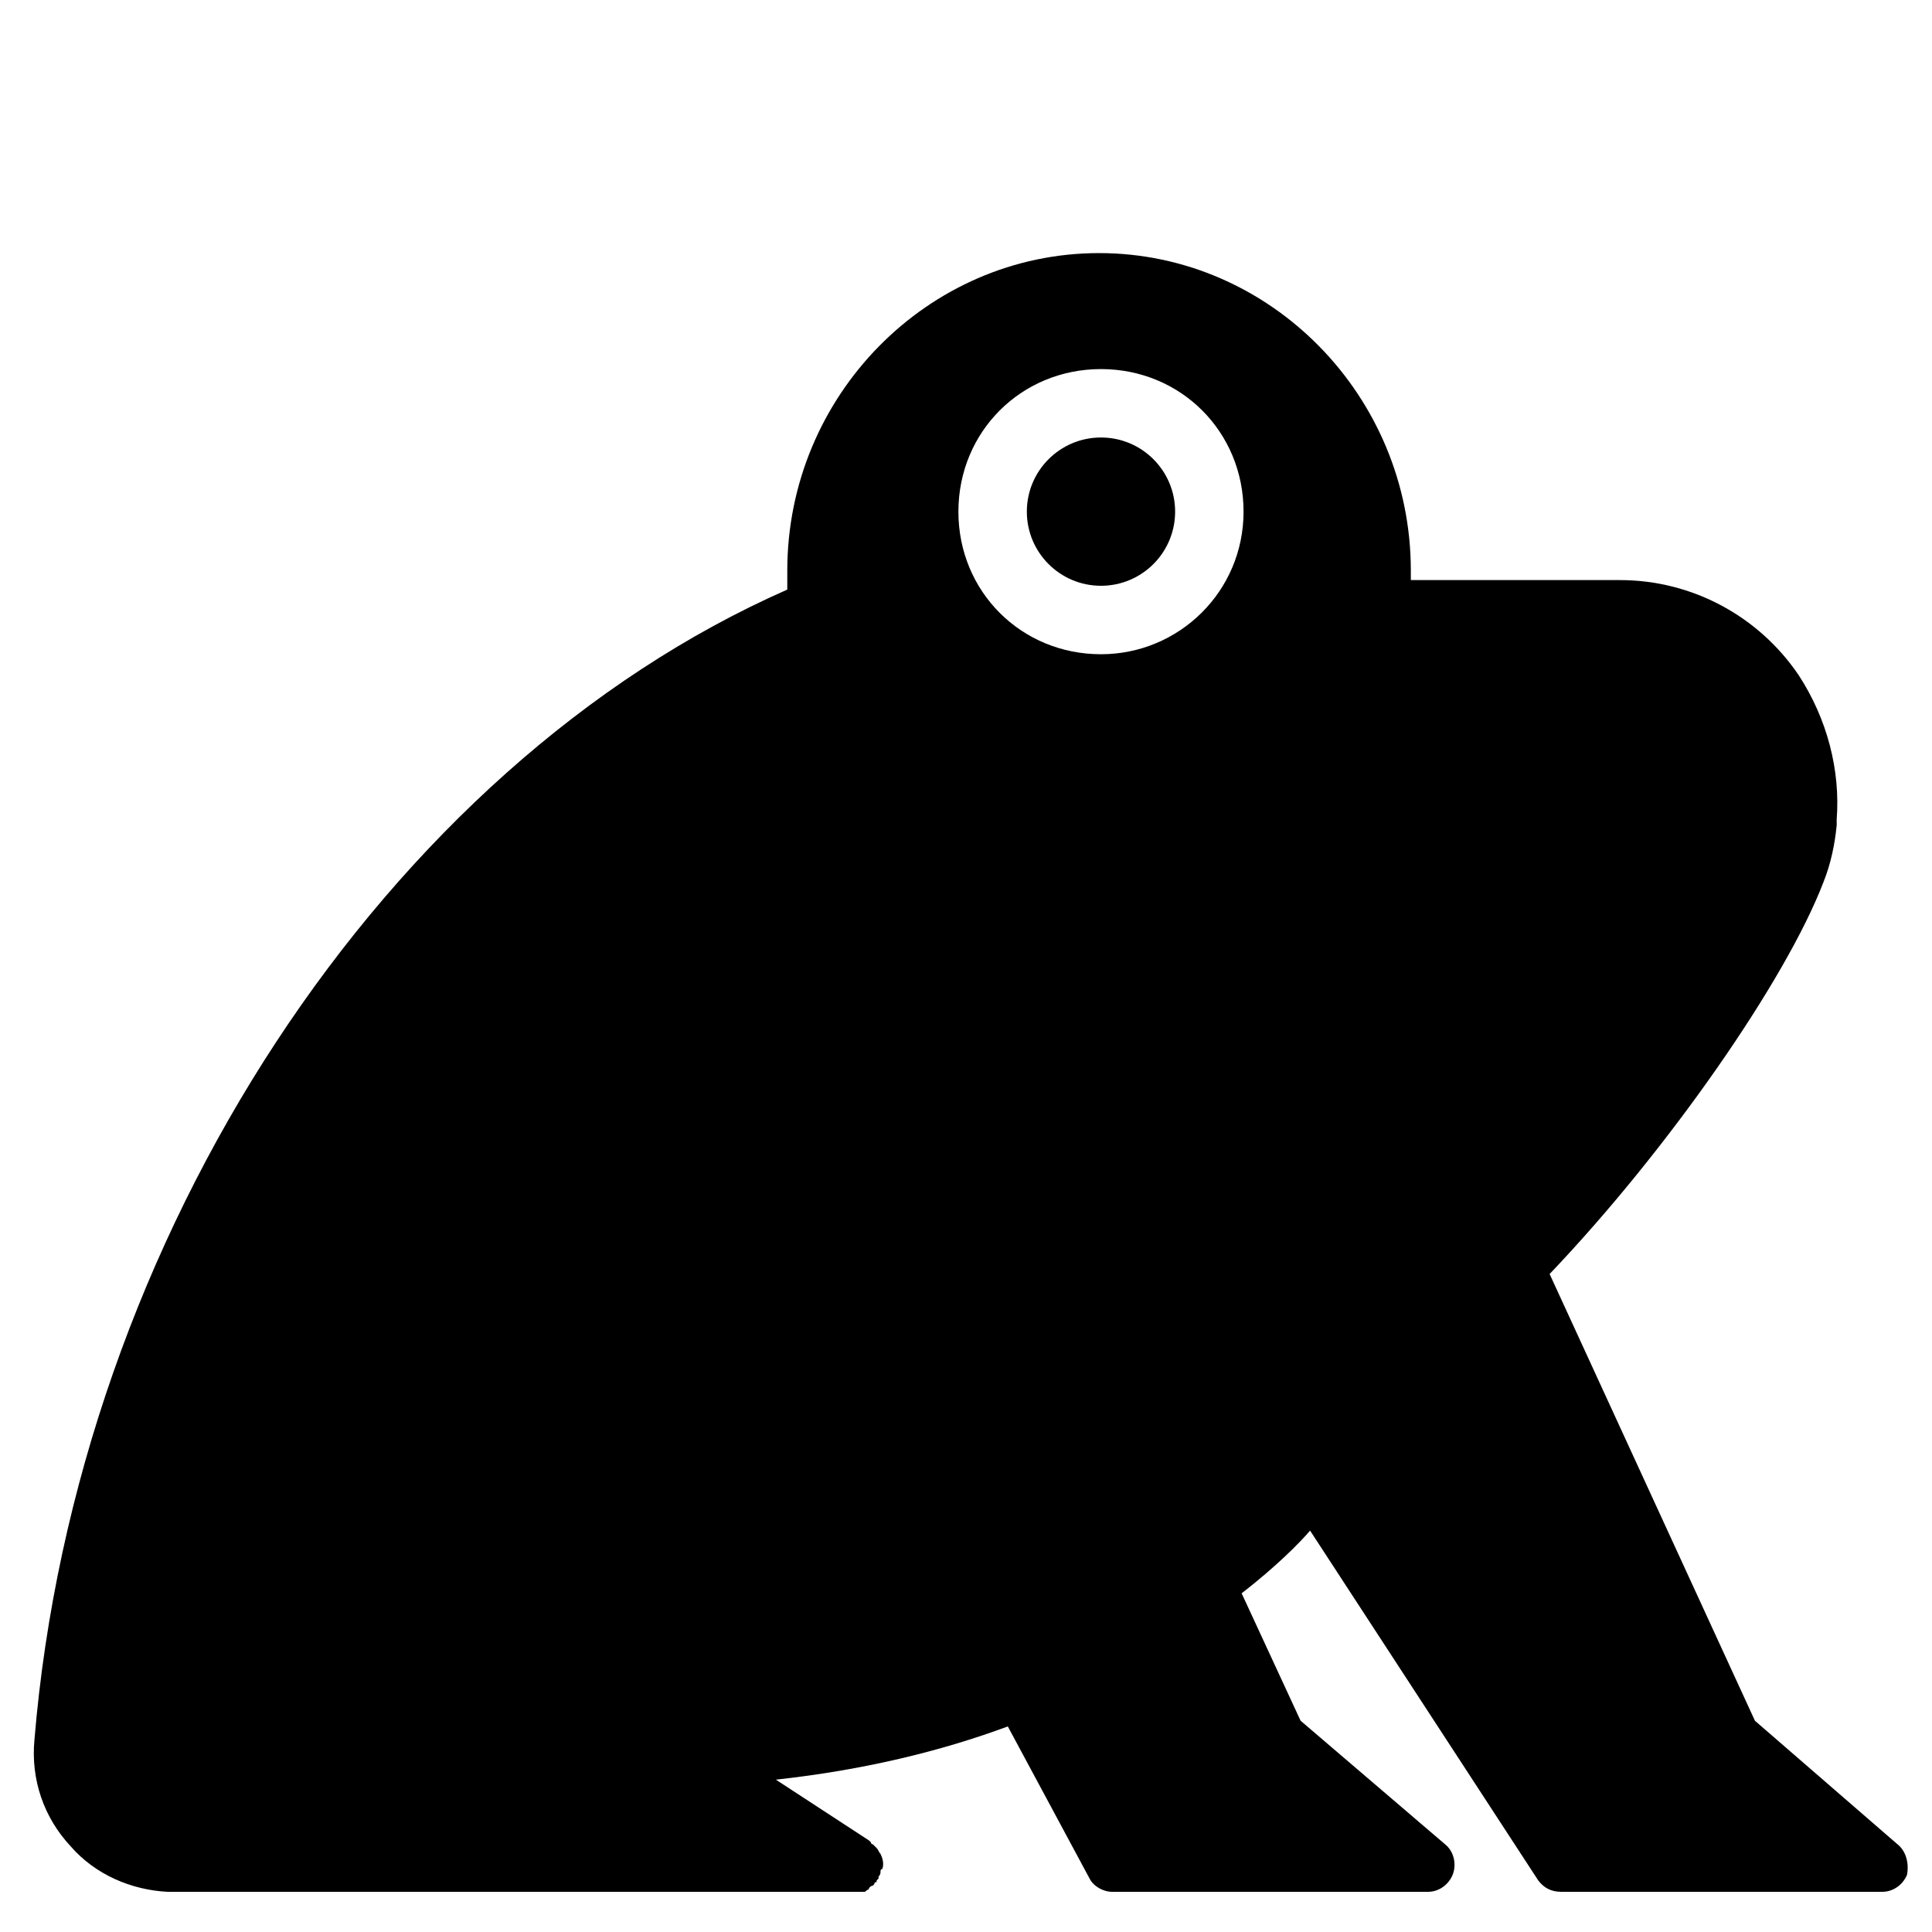
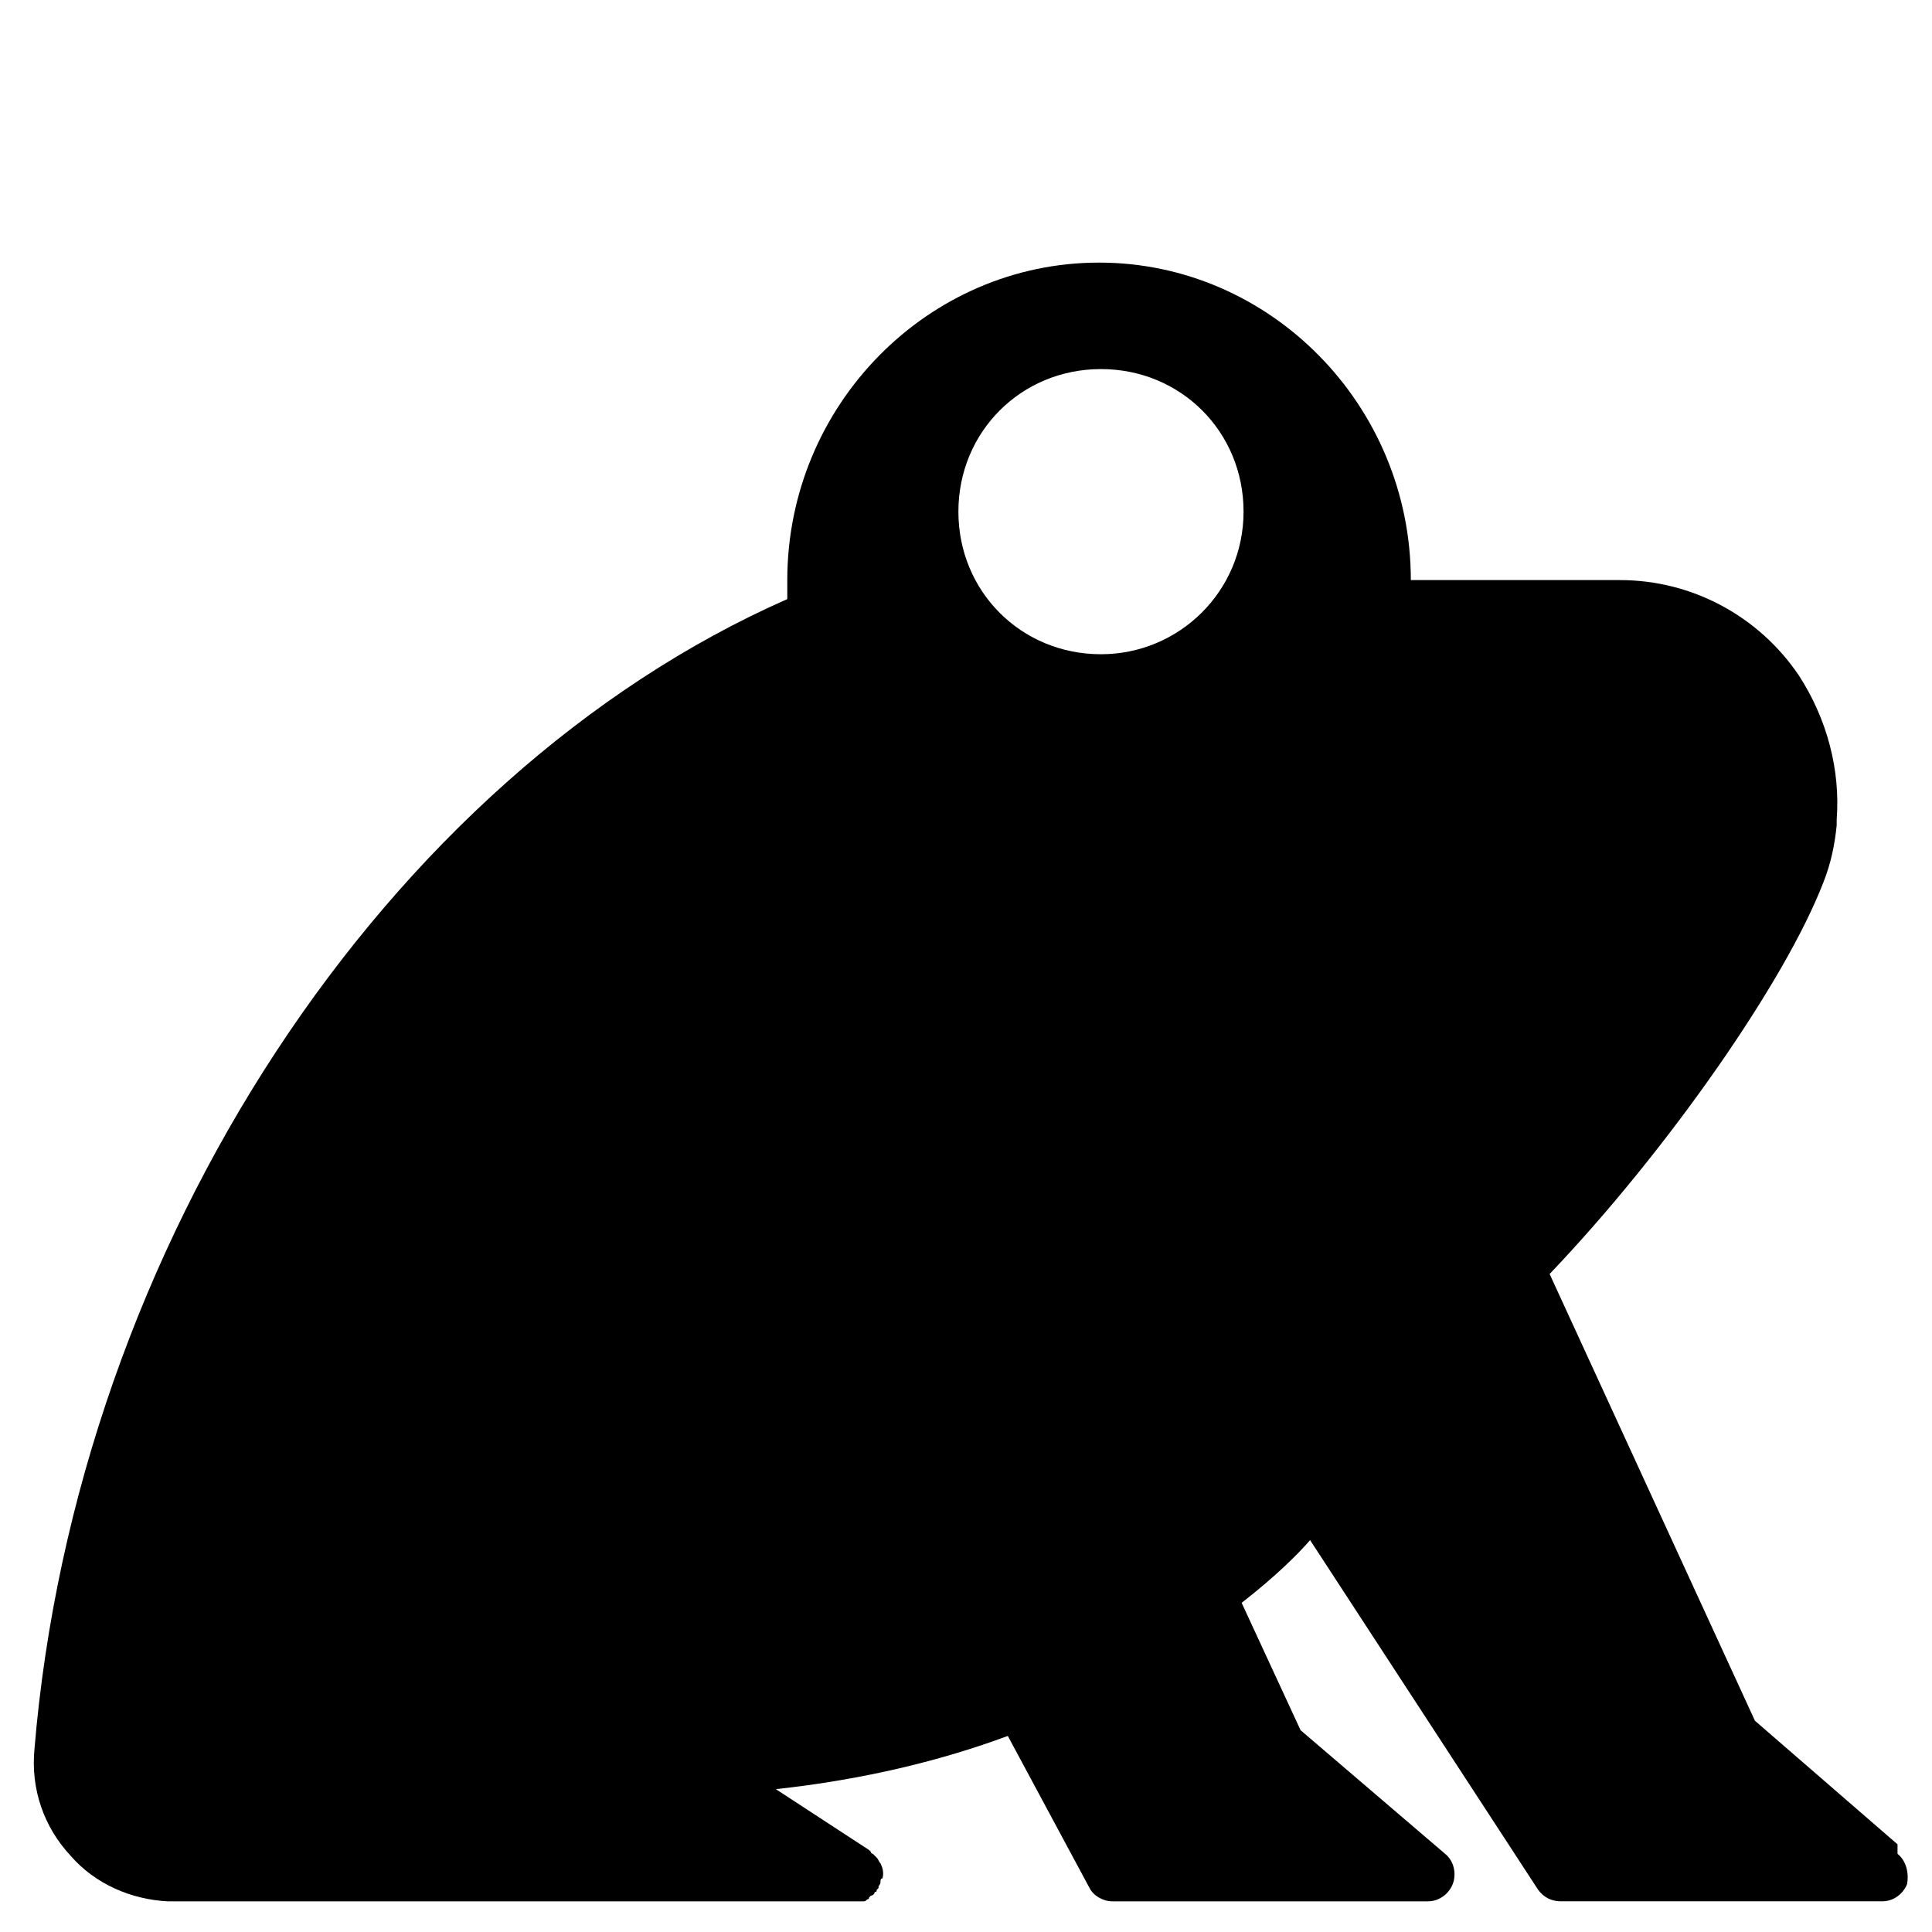
<svg xmlns="http://www.w3.org/2000/svg" fill="#000000" width="800px" height="800px" version="1.1" viewBox="144 144 512 512">
  <g>
-     <path d="m455.42 279.59c0 10.852-8.797 19.648-19.648 19.648-10.852 0-19.648-8.797-19.648-19.648 0-10.852 8.797-19.648 19.648-19.648 10.852 0 19.648 8.797 19.648 19.648" />
-     <path d="m646.86 632.76-37.785-32.746-54.41-118.39c31.234-32.746 62.473-77.586 72.547-103.79 2.016-5.039 3.023-10.078 3.527-15.113v-1.512c1.008-13.098-2.519-26.703-10.078-38.289-10.578-15.617-28.215-25.191-47.359-25.191h-55.418v-2.519c0.004-46.352-37.277-84.137-82.621-84.137s-82.625 37.785-82.625 84.137v5.039c-106.3 46.852-188.43 171.29-199.51 304.8-1.008 10.578 2.519 20.656 9.574 28.215 6.551 7.559 16.121 11.586 25.695 12.09h182.38 1.008 0.504 0.504c0.504 0 0.504 0 1.008-0.504 0 0 0.504 0 0.504-0.504l0.504-0.504c0.504 0 1.008-0.504 1.008-1.008 0.504 0 0.504 0 0.504-0.504l0.504-0.504v-0.504c0.504-0.504 0.504-1.008 0.504-1.008 0-0.504 0-1.008 0.504-1.008 0.504-1.512 0-3.023-0.504-4.031-0.504-0.504-0.504-1.008-1.008-1.512l-1.008-1.008s-0.504 0-0.504-0.504l-0.508-0.504-24.688-16.121c23.176-2.519 43.832-7.559 61.465-14.105l21.664 40.305c1.008 2.016 3.527 3.527 6.047 3.527h83.633c3.023 0 5.543-2.016 6.551-4.535 1.008-2.519 0.504-6.047-2.016-8.062l-38.289-32.746-15.621-33.758c9.07-7.055 15.113-13.098 18.137-16.625l60.457 92.699c1.512 2.016 3.527 3.023 6.047 3.023h85.145c3.023 0 5.543-2.016 6.551-4.535 0.5-2.516-0.004-6.043-2.523-8.059zm-211.09-315.38c-21.16 0-37.785-16.625-37.785-37.785s16.625-37.785 37.785-37.785c21.16 0 37.785 16.625 37.785 37.785 0 21.156-17.129 37.785-37.785 37.785z" />
+     <path d="m646.86 632.76-37.785-32.746-54.41-118.39c31.234-32.746 62.473-77.586 72.547-103.79 2.016-5.039 3.023-10.078 3.527-15.113v-1.512c1.008-13.098-2.519-26.703-10.078-38.289-10.578-15.617-28.215-25.191-47.359-25.191h-55.418c0.004-46.352-37.277-84.137-82.621-84.137s-82.625 37.785-82.625 84.137v5.039c-106.3 46.852-188.43 171.29-199.51 304.8-1.008 10.578 2.519 20.656 9.574 28.215 6.551 7.559 16.121 11.586 25.695 12.09h182.38 1.008 0.504 0.504c0.504 0 0.504 0 1.008-0.504 0 0 0.504 0 0.504-0.504l0.504-0.504c0.504 0 1.008-0.504 1.008-1.008 0.504 0 0.504 0 0.504-0.504l0.504-0.504v-0.504c0.504-0.504 0.504-1.008 0.504-1.008 0-0.504 0-1.008 0.504-1.008 0.504-1.512 0-3.023-0.504-4.031-0.504-0.504-0.504-1.008-1.008-1.512l-1.008-1.008s-0.504 0-0.504-0.504l-0.508-0.504-24.688-16.121c23.176-2.519 43.832-7.559 61.465-14.105l21.664 40.305c1.008 2.016 3.527 3.527 6.047 3.527h83.633c3.023 0 5.543-2.016 6.551-4.535 1.008-2.519 0.504-6.047-2.016-8.062l-38.289-32.746-15.621-33.758c9.07-7.055 15.113-13.098 18.137-16.625l60.457 92.699c1.512 2.016 3.527 3.023 6.047 3.023h85.145c3.023 0 5.543-2.016 6.551-4.535 0.5-2.516-0.004-6.043-2.523-8.059zm-211.09-315.38c-21.16 0-37.785-16.625-37.785-37.785s16.625-37.785 37.785-37.785c21.16 0 37.785 16.625 37.785 37.785 0 21.156-17.129 37.785-37.785 37.785z" />
  </g>
</svg>